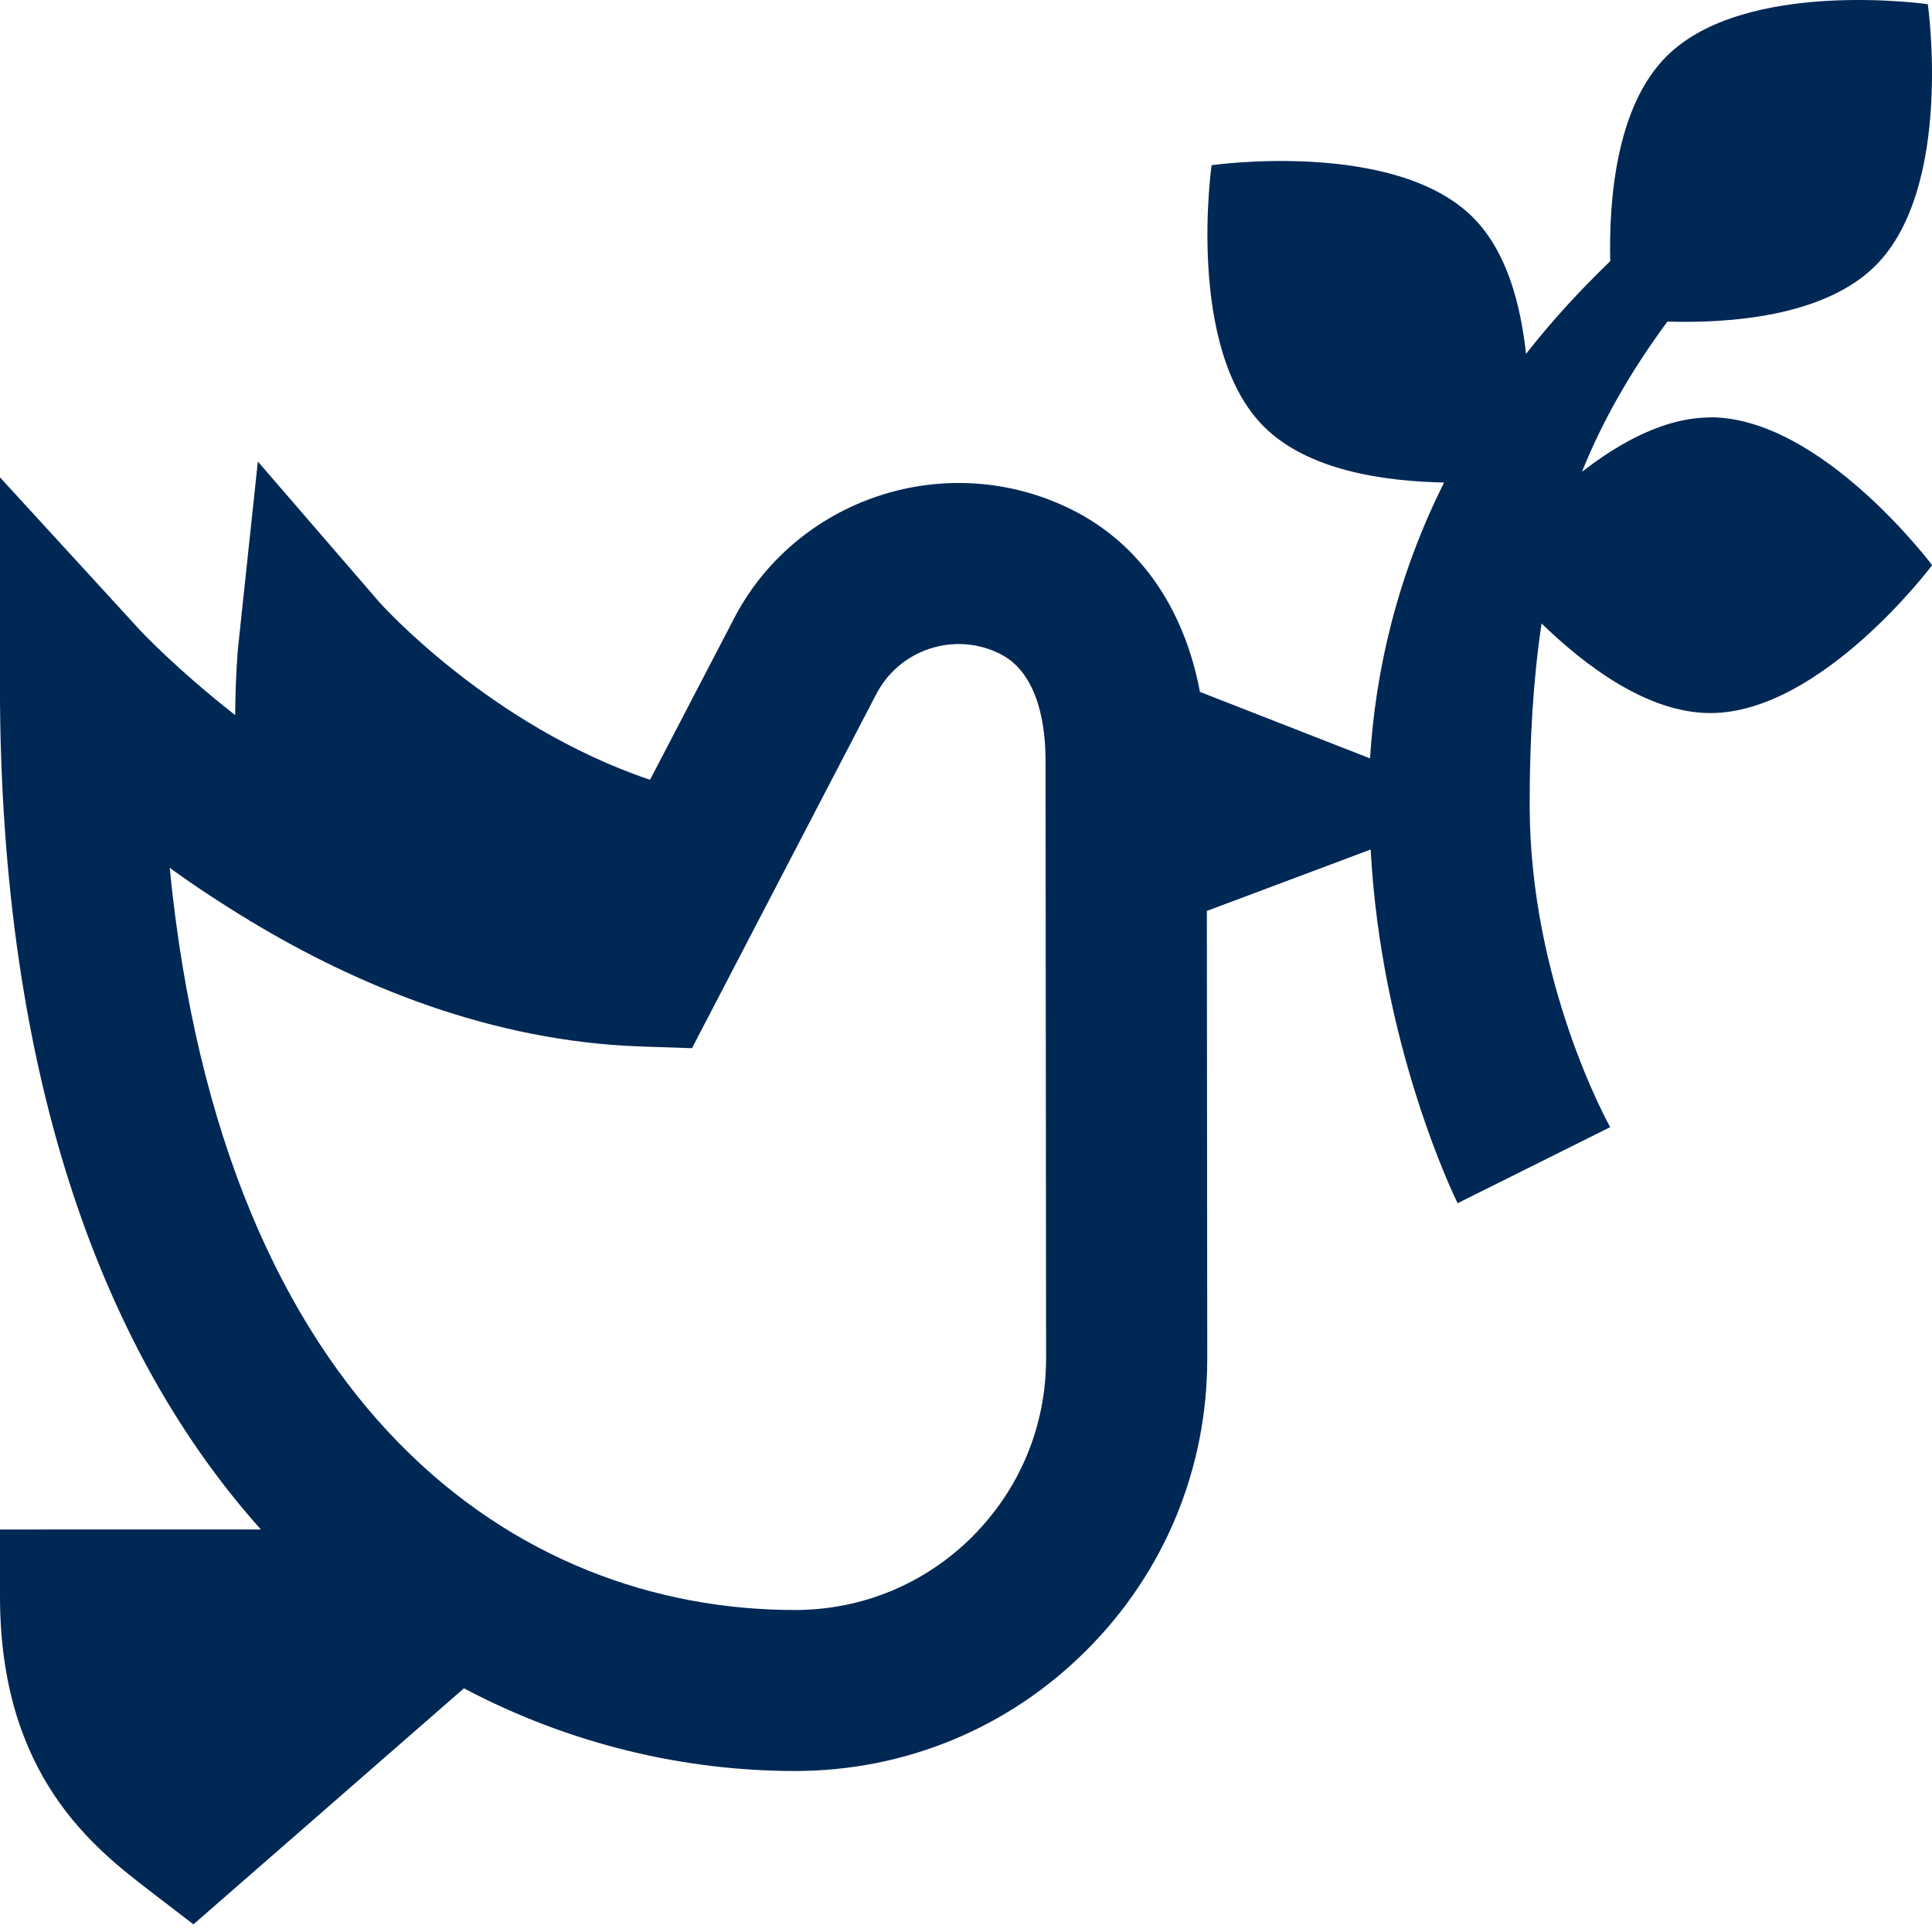
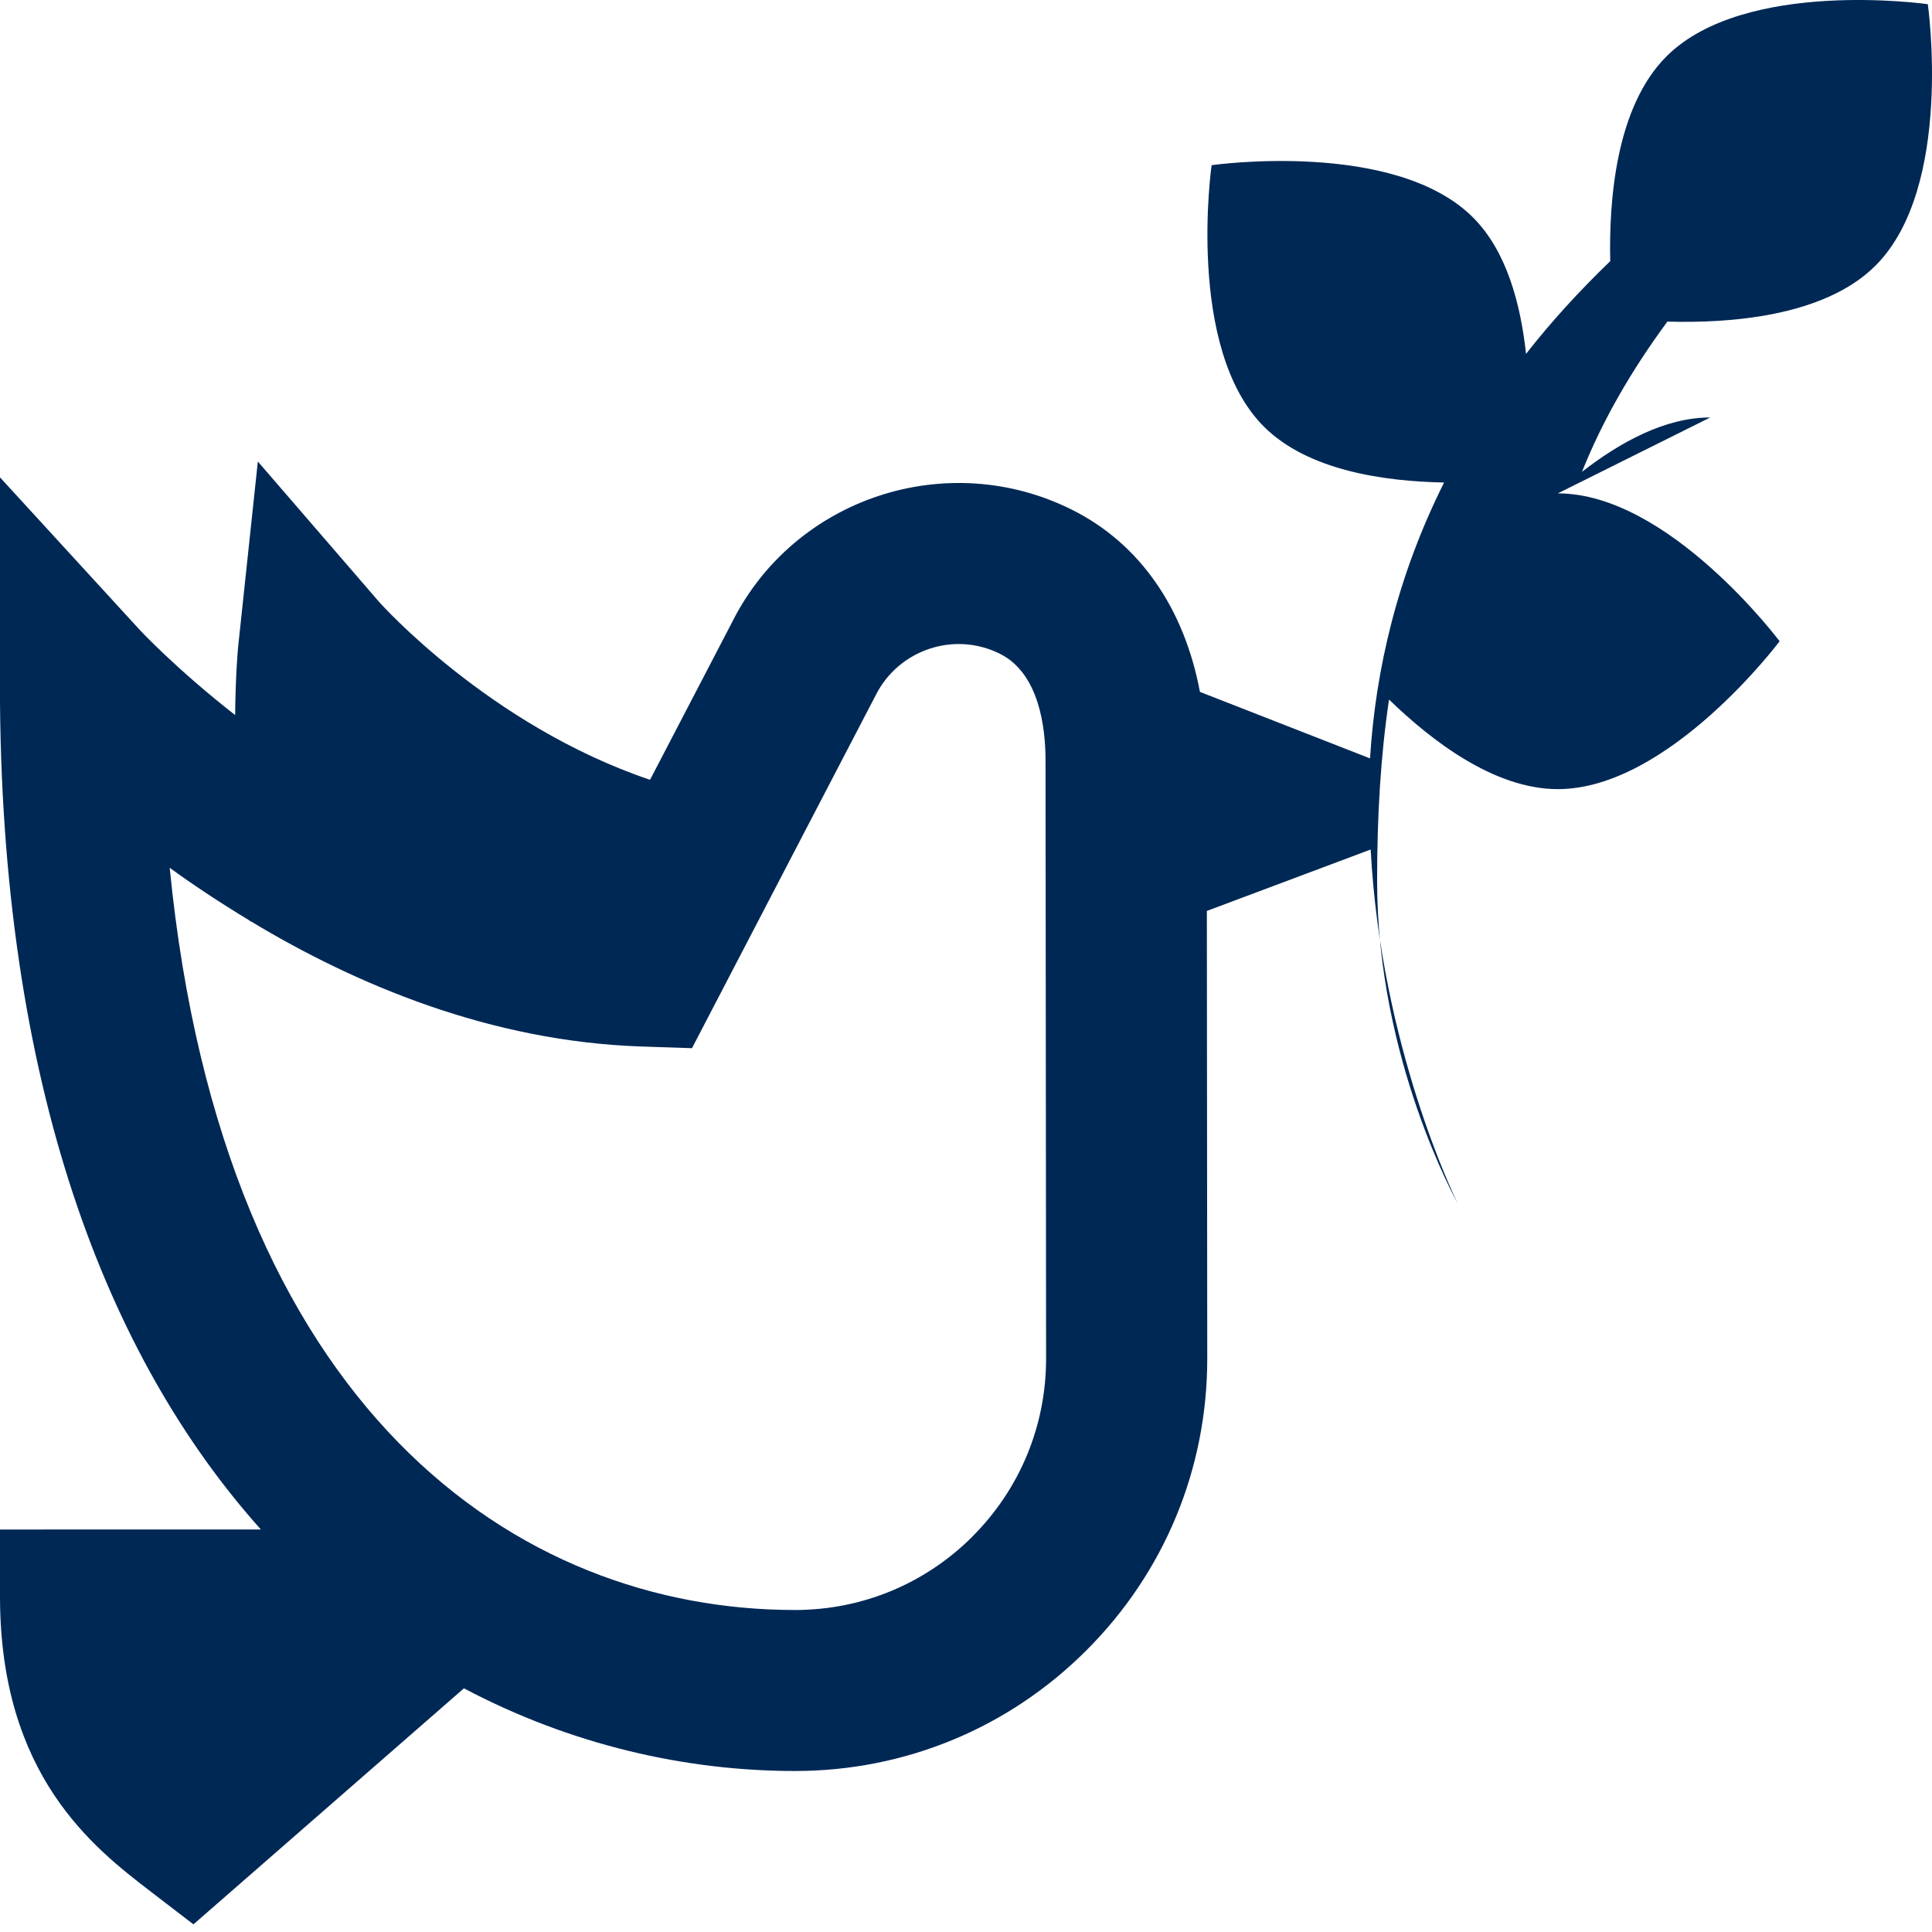
<svg xmlns="http://www.w3.org/2000/svg" id="Layer_1" data-name="Layer 1" viewBox="0 0 24 24">
-   <path fill="#002855" d="m21.245,5.186c-.565,0-1.124.311-1.593.675.251-.626.6-1.241,1.061-1.866.748.022,1.944-.054,2.586-.696.974-.974.649-3.247.649-3.247,0,0-2.273-.325-3.247.649-.629.629-.715,1.792-.698,2.543-.392.378-.742.763-1.046,1.152-.067-.617-.239-1.275-.659-1.695-.974-.974-3.247-.649-3.247-.649,0,0-.325,2.273.649,3.247.55.55,1.504.681,2.239.695-.585,1.168-.852,2.336-.92,3.427l-2.113-.826c-.194-1.035-.744-1.839-1.586-2.261-1.554-.779-3.452-.148-4.224,1.392l-1.021,1.961c-1.994-.673-3.35-2.192-3.364-2.208l-1.508-1.746-.244,2.294c-.003.027-.033.345-.038.856-.733-.574-1.173-1.045-1.184-1.057l-1.738-1.897v2.571c0,4.993,1.336,8.371,3.242,10.5H0v.831c0,2.228,1.168,3.125,1.866,3.662l.537.412,3.36-2.932c1.332.704,2.755,1.027,4.112,1.027,1.369,0,2.656-.533,3.623-1.501.968-.968,1.5-2.255,1.499-3.625l-.005-5.558,2.035-.763c.129,2.436,1.038,4.31,1.08,4.394l1.895-.945c-.009-.018-1-1.786-1-4.003,0-.817.044-1.555.148-2.254.53.514,1.309,1.113,2.097,1.113,1.378,0,2.755-1.837,2.755-1.837,0,0-1.377-1.837-2.755-1.837Zm-9.162,13.899c-.59.59-1.374.915-2.208.915-3.444,0-7.101-2.472-7.767-9.22.299.218.636.44.995.657,0,.003,0,.006.001.009l.01-.002c1.307.788,2.978,1.493,4.853,1.556l.629.021,2.282-4.384c.285-.568.979-.8,1.546-.514.491.246.564.933.564,1.32l.007,7.433c0,.834-.324,1.619-.913,2.209Z" />
+   <path fill="#002855" d="m21.245,5.186c-.565,0-1.124.311-1.593.675.251-.626.6-1.241,1.061-1.866.748.022,1.944-.054,2.586-.696.974-.974.649-3.247.649-3.247,0,0-2.273-.325-3.247.649-.629.629-.715,1.792-.698,2.543-.392.378-.742.763-1.046,1.152-.067-.617-.239-1.275-.659-1.695-.974-.974-3.247-.649-3.247-.649,0,0-.325,2.273.649,3.247.55.55,1.504.681,2.239.695-.585,1.168-.852,2.336-.92,3.427l-2.113-.826c-.194-1.035-.744-1.839-1.586-2.261-1.554-.779-3.452-.148-4.224,1.392l-1.021,1.961c-1.994-.673-3.35-2.192-3.364-2.208l-1.508-1.746-.244,2.294c-.003.027-.033.345-.038.856-.733-.574-1.173-1.045-1.184-1.057l-1.738-1.897v2.571c0,4.993,1.336,8.371,3.242,10.5H0v.831c0,2.228,1.168,3.125,1.866,3.662l.537.412,3.36-2.932c1.332.704,2.755,1.027,4.112,1.027,1.369,0,2.656-.533,3.623-1.501.968-.968,1.5-2.255,1.499-3.625l-.005-5.558,2.035-.763c.129,2.436,1.038,4.31,1.08,4.394c-.009-.018-1-1.786-1-4.003,0-.817.044-1.555.148-2.254.53.514,1.309,1.113,2.097,1.113,1.378,0,2.755-1.837,2.755-1.837,0,0-1.377-1.837-2.755-1.837Zm-9.162,13.899c-.59.59-1.374.915-2.208.915-3.444,0-7.101-2.472-7.767-9.22.299.218.636.44.995.657,0,.003,0,.006.001.009l.01-.002c1.307.788,2.978,1.493,4.853,1.556l.629.021,2.282-4.384c.285-.568.979-.8,1.546-.514.491.246.564.933.564,1.32l.007,7.433c0,.834-.324,1.619-.913,2.209Z" />
</svg>